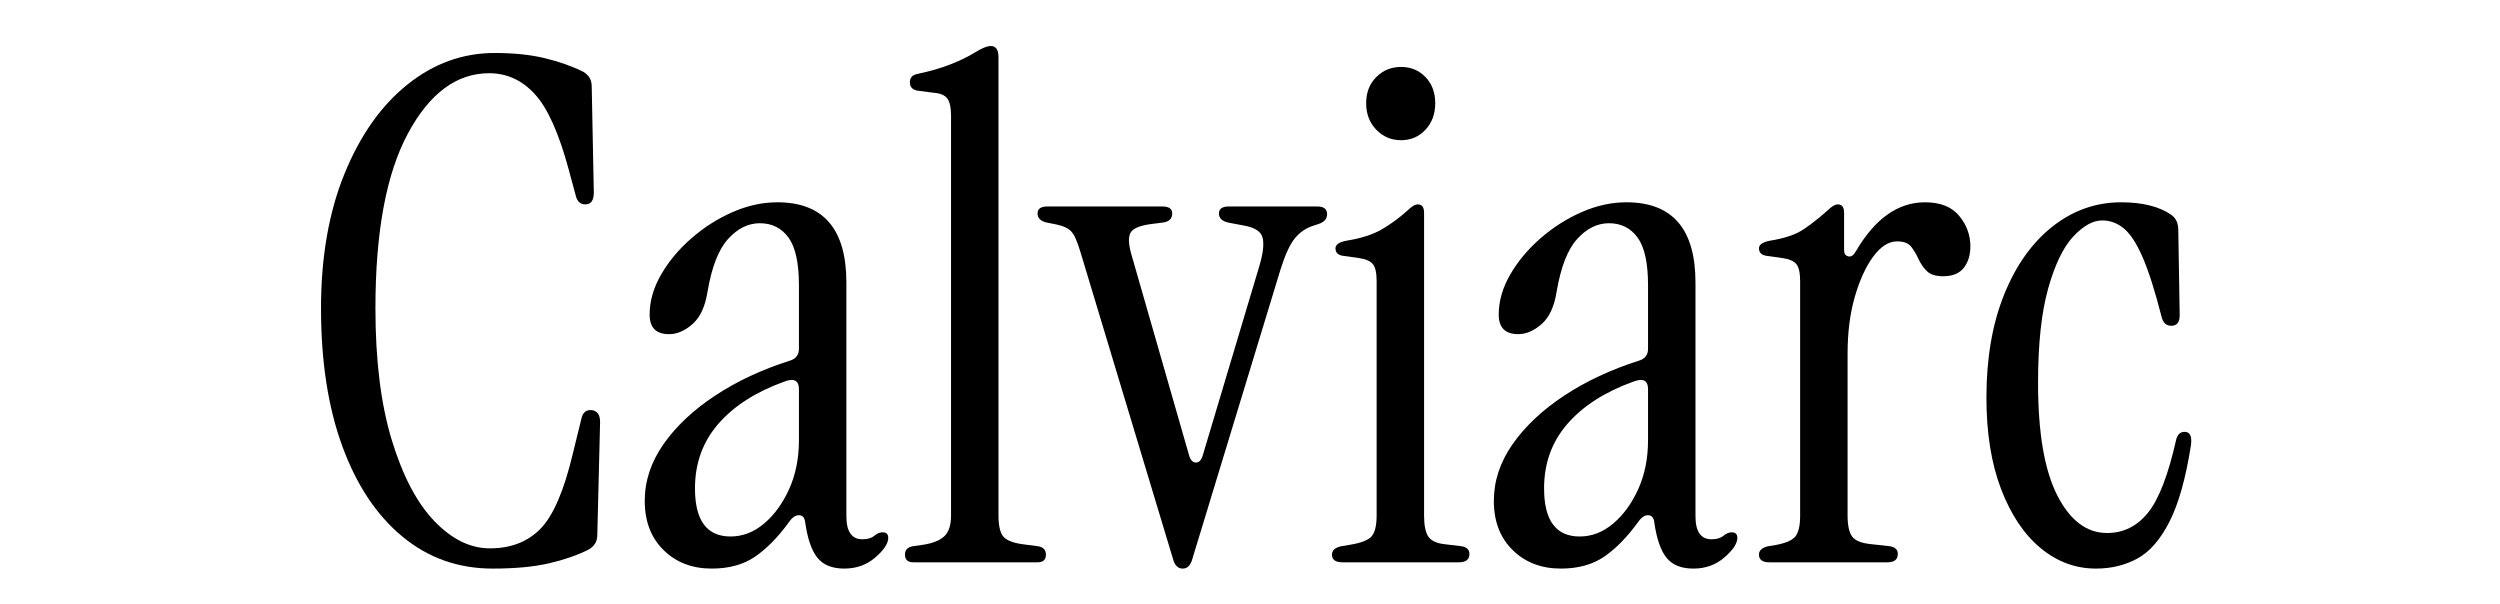
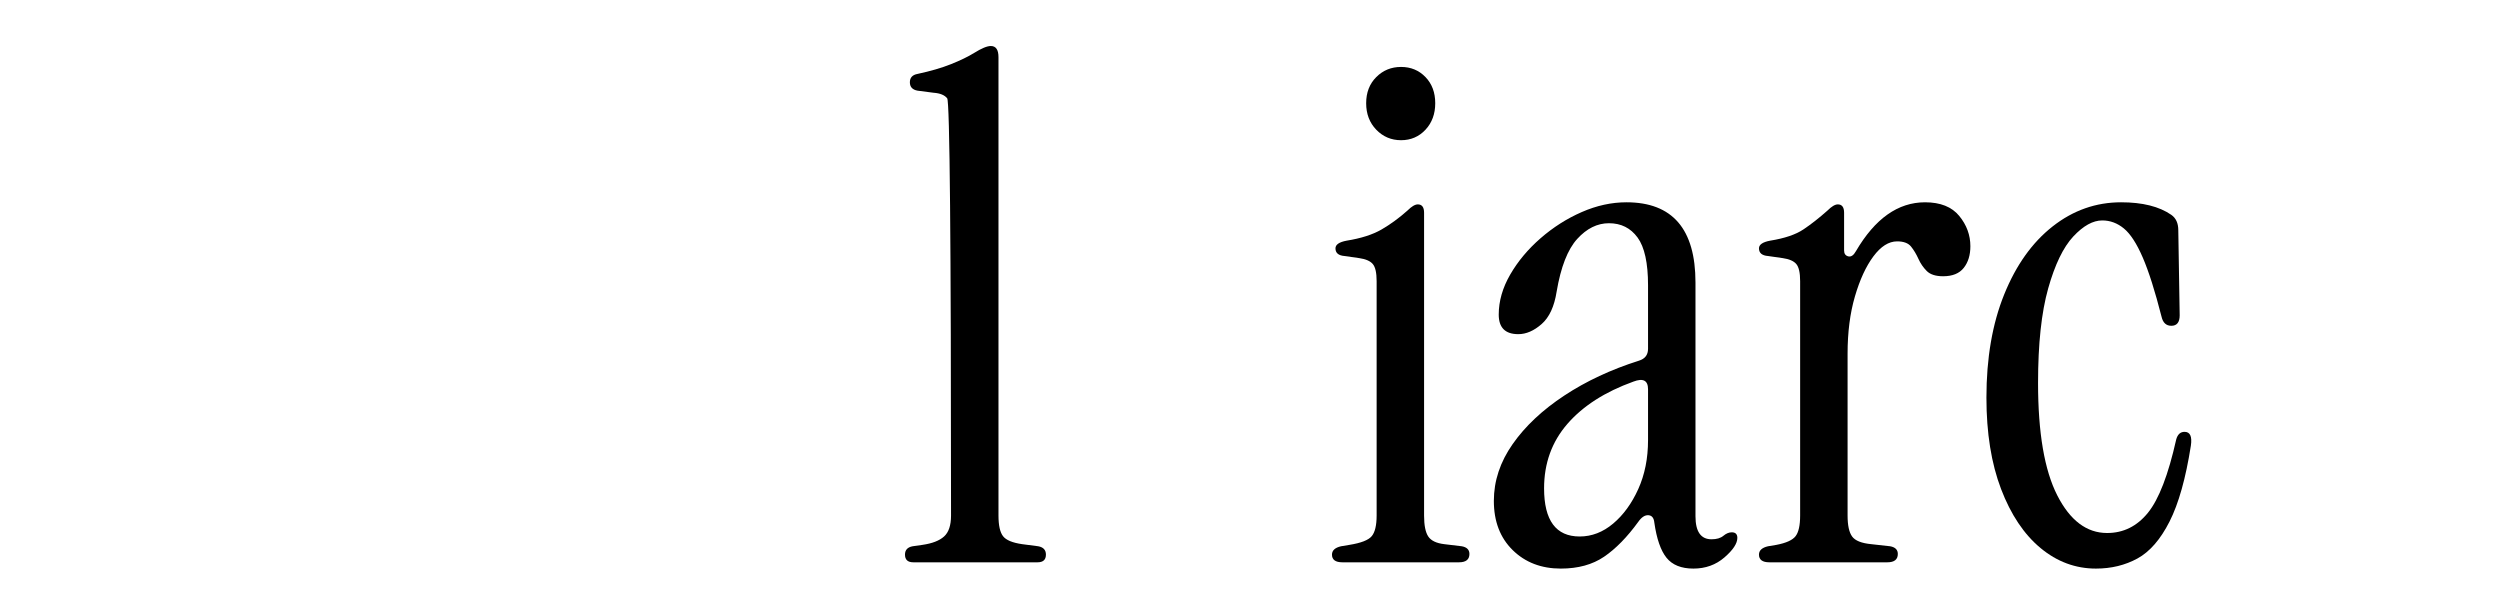
<svg xmlns="http://www.w3.org/2000/svg" viewBox="0 0 670 162" height="162px" width="670px">
  <g id="b189a1b4-e91f-4f7d-983b-a2d20ba05b7d" style="">
    <g style="">
-       <path transform="matrix(2.597 0 0 2.597 335 73.682) translate(0 7.038)" fill="rgb(0, 0, 0)" d="M-78.156 23.266Q-83.484 23.266 -87.48 19.954Q-91.476 16.642 -93.672 10.63Q-95.868 4.618 -95.868 -3.59Q-95.868 -11.51 -93.456 -17.45Q-91.044 -23.39 -86.976 -26.666Q-82.908 -29.942 -77.94 -29.942Q-74.988 -29.942 -72.756 -29.402Q-70.524 -28.862 -68.796 -27.998Q-67.932 -27.494 -67.932 -26.486L-67.716 -15.542Q-67.716 -14.318 -68.58 -14.318Q-69.372 -14.318 -69.588 -15.254L-70.308 -17.918Q-71.82 -23.534 -73.8 -25.694Q-75.78 -27.854 -78.516 -27.854Q-83.556 -27.854 -86.904 -21.626Q-90.252 -15.398 -90.252 -3.59Q-90.252 4.474 -88.56 10.018Q-86.868 15.562 -84.168 18.37Q-81.468 21.178 -78.444 21.178Q-75.204 21.178 -73.224 19.162Q-71.244 17.146 -69.876 11.386L-69.012 7.858Q-68.796 6.778 -67.86 6.922Q-67.068 7.066 -67.068 8.146L-67.356 19.81Q-67.356 20.818 -68.292 21.322Q-70.02 22.186 -72.36 22.726Q-74.7 23.266 -78.156 23.266Z" />
-       <path transform="matrix(2.597 0 0 2.597 335 73.682) translate(0 7.038)" fill="rgb(0, 0, 0)" d="M-55.548 23.266Q-58.572 23.266 -60.516 21.358Q-62.46 19.45 -62.46 16.282Q-62.46 13.186 -60.516 10.414Q-58.572 7.642 -55.188 5.41Q-51.804 3.178 -47.484 1.81Q-46.548 1.522 -46.548 0.586L-46.548 -5.966Q-46.548 -9.422 -47.628 -10.898Q-48.708 -12.374 -50.58 -12.374Q-52.38 -12.374 -53.856 -10.754Q-55.332 -9.134 -55.98 -5.318Q-56.34 -3.014 -57.528 -1.97Q-58.716 -0.926 -59.94 -0.926Q-61.956 -0.926 -61.956 -2.942Q-61.956 -5.03 -60.768 -7.082Q-59.58 -9.134 -57.636 -10.826Q-55.692 -12.518 -53.388 -13.526Q-51.084 -14.534 -48.78 -14.534Q-41.652 -14.534 -41.652 -6.254L-41.652 17.866Q-41.652 20.242 -39.996 20.242Q-39.204 20.242 -38.772 19.882Q-38.34 19.522 -37.908 19.522Q-37.332 19.522 -37.332 20.098Q-37.332 20.962 -38.664 22.114Q-39.996 23.266 -41.868 23.266Q-43.74 23.266 -44.64 22.15Q-45.54 21.034 -45.9 18.514Q-45.972 17.794 -46.512 17.758Q-47.052 17.722 -47.556 18.442Q-49.284 20.818 -51.084 22.042Q-52.884 23.266 -55.548 23.266ZM-53.604 19.954Q-51.732 19.954 -50.148 18.622Q-48.564 17.29 -47.556 15.058Q-46.548 12.826 -46.548 10.018L-46.548 4.762Q-46.548 3.394 -48.06 3.97Q-52.452 5.554 -54.864 8.326Q-57.276 11.098 -57.276 14.986Q-57.276 19.954 -53.604 19.954Z" />
-       <path transform="matrix(2.597 0 0 2.597 335 73.682) translate(0 7.038)" fill="rgb(0, 0, 0)" d="M-34.74 22.618Q-35.604 22.618 -35.604 21.826Q-35.604 21.106 -34.812 20.962L-33.804 20.818Q-32.292 20.602 -31.572 19.954Q-30.852 19.306 -30.852 17.794L-30.852 -23.462Q-30.852 -24.758 -31.248 -25.262Q-31.644 -25.766 -32.652 -25.838L-34.308 -26.054Q-35.1 -26.198 -35.1 -26.918Q-35.1 -27.638 -34.308 -27.782Q-32.292 -28.214 -30.852 -28.79Q-29.412 -29.366 -28.476 -29.942Q-27.324 -30.662 -26.748 -30.662Q-25.956 -30.662 -25.956 -29.51L-25.956 17.794Q-25.956 19.306 -25.488 19.918Q-25.02 20.53 -23.508 20.746L-21.852 20.962Q-21.06 21.106 -21.06 21.826Q-21.06 22.618 -21.924 22.618Z" />
-       <path transform="matrix(2.597 0 0 2.597 335 73.682) translate(0 7.038)" fill="rgb(0, 0, 0)" d="M-6.948 23.266Q-7.596 23.266 -7.884 22.474L-17.46 -9.278Q-17.964 -11.006 -18.432 -11.51Q-18.9 -12.014 -19.908 -12.23L-20.988 -12.446Q-21.924 -12.662 -21.924 -13.382Q-21.924 -14.102 -20.916 -14.102L-9.036 -14.102Q-8.028 -14.102 -8.028 -13.382Q-8.028 -12.59 -8.964 -12.446L-10.116 -12.302Q-11.844 -12.086 -12.276 -11.474Q-12.708 -10.862 -12.276 -9.278L-6.3 11.53Q-6.084 12.322 -5.58 12.322Q-5.076 12.322 -4.86 11.53L0.972 -7.982Q1.548 -9.926 1.296 -10.898Q1.044 -11.87 -0.756 -12.158L-2.268 -12.446Q-3.204 -12.662 -3.204 -13.382Q-3.204 -14.102 -2.196 -14.102L6.948 -14.102Q7.956 -14.102 7.956 -13.31Q7.956 -12.59 7.092 -12.302L6.444 -12.086Q5.364 -11.726 4.608 -10.79Q3.852 -9.854 3.132 -7.55L-6.012 22.474Q-6.3 23.266 -6.948 23.266Z" />
+       <path transform="matrix(2.597 0 0 2.597 335 73.682) translate(0 7.038)" fill="rgb(0, 0, 0)" d="M-34.74 22.618Q-35.604 22.618 -35.604 21.826Q-35.604 21.106 -34.812 20.962L-33.804 20.818Q-32.292 20.602 -31.572 19.954Q-30.852 19.306 -30.852 17.794Q-30.852 -24.758 -31.248 -25.262Q-31.644 -25.766 -32.652 -25.838L-34.308 -26.054Q-35.1 -26.198 -35.1 -26.918Q-35.1 -27.638 -34.308 -27.782Q-32.292 -28.214 -30.852 -28.79Q-29.412 -29.366 -28.476 -29.942Q-27.324 -30.662 -26.748 -30.662Q-25.956 -30.662 -25.956 -29.51L-25.956 17.794Q-25.956 19.306 -25.488 19.918Q-25.02 20.53 -23.508 20.746L-21.852 20.962Q-21.06 21.106 -21.06 21.826Q-21.06 22.618 -21.924 22.618Z" />
      <path transform="matrix(2.597 0 0 2.597 335 73.682) translate(0 7.038)" fill="rgb(0, 0, 0)" d="M9.54 22.618Q8.46 22.618 8.46 21.826Q8.46 21.178 9.396 20.962L10.26 20.818Q12.06 20.53 12.564 19.918Q13.068 19.306 13.068 17.794L13.068 -6.398Q13.068 -7.694 12.672 -8.162Q12.276 -8.63 11.268 -8.774L9.756 -8.99Q8.82 -9.062 8.82 -9.782Q8.82 -10.358 9.972 -10.574Q12.204 -10.934 13.572 -11.726Q14.94 -12.518 16.236 -13.67Q16.884 -14.318 17.316 -14.318Q17.964 -14.318 17.964 -13.454L17.964 17.794Q17.964 19.306 18.396 19.954Q18.828 20.602 20.052 20.746L21.852 20.962Q22.644 21.106 22.644 21.754Q22.644 22.618 21.564 22.618ZM15.588 -20.942Q14.076 -20.942 13.032 -22.022Q11.988 -23.102 11.988 -24.758Q11.988 -26.414 13.032 -27.458Q14.076 -28.502 15.588 -28.502Q17.1 -28.502 18.108 -27.458Q19.116 -26.414 19.116 -24.758Q19.116 -23.102 18.108 -22.022Q17.1 -20.942 15.588 -20.942Z" />
      <path transform="matrix(2.597 0 0 2.597 335 73.682) translate(0 7.038)" fill="rgb(0, 0, 0)" d="M32.076 23.266Q29.052 23.266 27.108 21.358Q25.164 19.45 25.164 16.282Q25.164 13.186 27.108 10.414Q29.052 7.642 32.436 5.41Q35.82 3.178 40.14 1.81Q41.076 1.522 41.076 0.586L41.076 -5.966Q41.076 -9.422 39.996 -10.898Q38.916 -12.374 37.044 -12.374Q35.244 -12.374 33.768 -10.754Q32.292 -9.134 31.644 -5.318Q31.284 -3.014 30.096 -1.97Q28.908 -0.926 27.684 -0.926Q25.668 -0.926 25.668 -2.942Q25.668 -5.03 26.856 -7.082Q28.044 -9.134 29.988 -10.826Q31.932 -12.518 34.236 -13.526Q36.54 -14.534 38.844 -14.534Q45.972 -14.534 45.972 -6.254L45.972 17.866Q45.972 20.242 47.628 20.242Q48.42 20.242 48.852 19.882Q49.284 19.522 49.716 19.522Q50.292 19.522 50.292 20.098Q50.292 20.962 48.96 22.114Q47.628 23.266 45.756 23.266Q43.884 23.266 42.984 22.15Q42.084 21.034 41.724 18.514Q41.652 17.794 41.112 17.758Q40.572 17.722 40.068 18.442Q38.34 20.818 36.54 22.042Q34.74 23.266 32.076 23.266ZM34.02 19.954Q35.892 19.954 37.476 18.622Q39.06 17.29 40.068 15.058Q41.076 12.826 41.076 10.018L41.076 4.762Q41.076 3.394 39.564 3.97Q35.172 5.554 32.76 8.326Q30.348 11.098 30.348 14.986Q30.348 19.954 34.02 19.954Z" />
      <path transform="matrix(2.597 0 0 2.597 335 73.682) translate(0 7.038)" fill="rgb(0, 0, 0)" d="M53.604 22.618Q52.524 22.618 52.524 21.826Q52.524 21.178 53.46 20.962L54.324 20.818Q55.836 20.53 56.304 19.918Q56.772 19.306 56.772 17.794L56.772 -6.398Q56.772 -7.694 56.376 -8.162Q55.98 -8.63 54.972 -8.774L53.46 -8.99Q52.524 -9.062 52.524 -9.782Q52.524 -10.358 53.676 -10.574Q55.908 -10.934 57.096 -11.726Q58.284 -12.518 59.58 -13.67Q60.228 -14.318 60.66 -14.318Q61.308 -14.318 61.308 -13.454L61.308 -9.566Q61.308 -9.062 61.74 -8.954Q62.172 -8.846 62.532 -9.494Q65.484 -14.534 69.66 -14.534Q72.036 -14.534 73.188 -13.13Q74.34 -11.726 74.34 -9.998Q74.34 -8.63 73.656 -7.766Q72.972 -6.902 71.532 -6.902Q70.38 -6.902 69.84 -7.442Q69.3 -7.982 68.976 -8.702Q68.652 -9.422 68.22 -9.962Q67.788 -10.502 66.78 -10.502Q65.484 -10.502 64.332 -8.954Q63.18 -7.406 62.424 -4.814Q61.668 -2.222 61.668 1.09L61.668 17.794Q61.668 19.306 62.136 19.954Q62.604 20.602 64.116 20.746L66.06 20.962Q66.852 21.106 66.852 21.754Q66.852 22.618 65.772 22.618Z" />
      <path transform="matrix(2.597 0 0 2.597 335 73.682) translate(0 7.038)" fill="rgb(0, 0, 0)" d="M87.3 23.266Q84.132 23.266 81.576 21.142Q79.02 19.018 77.508 15.058Q75.996 11.098 75.996 5.626Q75.996 -0.494 77.832 -5.03Q79.668 -9.566 82.836 -12.05Q86.004 -14.534 89.892 -14.534Q93.204 -14.534 95.076 -13.238Q95.796 -12.734 95.796 -11.654L95.94 -2.87Q95.94 -1.79 95.076 -1.79Q94.284 -1.79 94.068 -2.726Q93.06 -6.686 92.124 -8.846Q91.188 -11.006 90.18 -11.834Q89.172 -12.662 87.948 -12.662Q86.508 -12.662 84.96 -11.006Q83.412 -9.35 82.368 -5.642Q81.324 -1.934 81.324 4.114Q81.324 11.818 83.304 15.706Q85.284 19.594 88.452 19.594Q90.972 19.594 92.664 17.506Q94.356 15.418 95.58 9.946Q95.796 9.154 96.444 9.154Q97.308 9.154 97.092 10.594Q96.3 15.634 94.896 18.406Q93.492 21.178 91.584 22.222Q89.676 23.266 87.3 23.266Z" />
    </g>
  </g>
</svg>